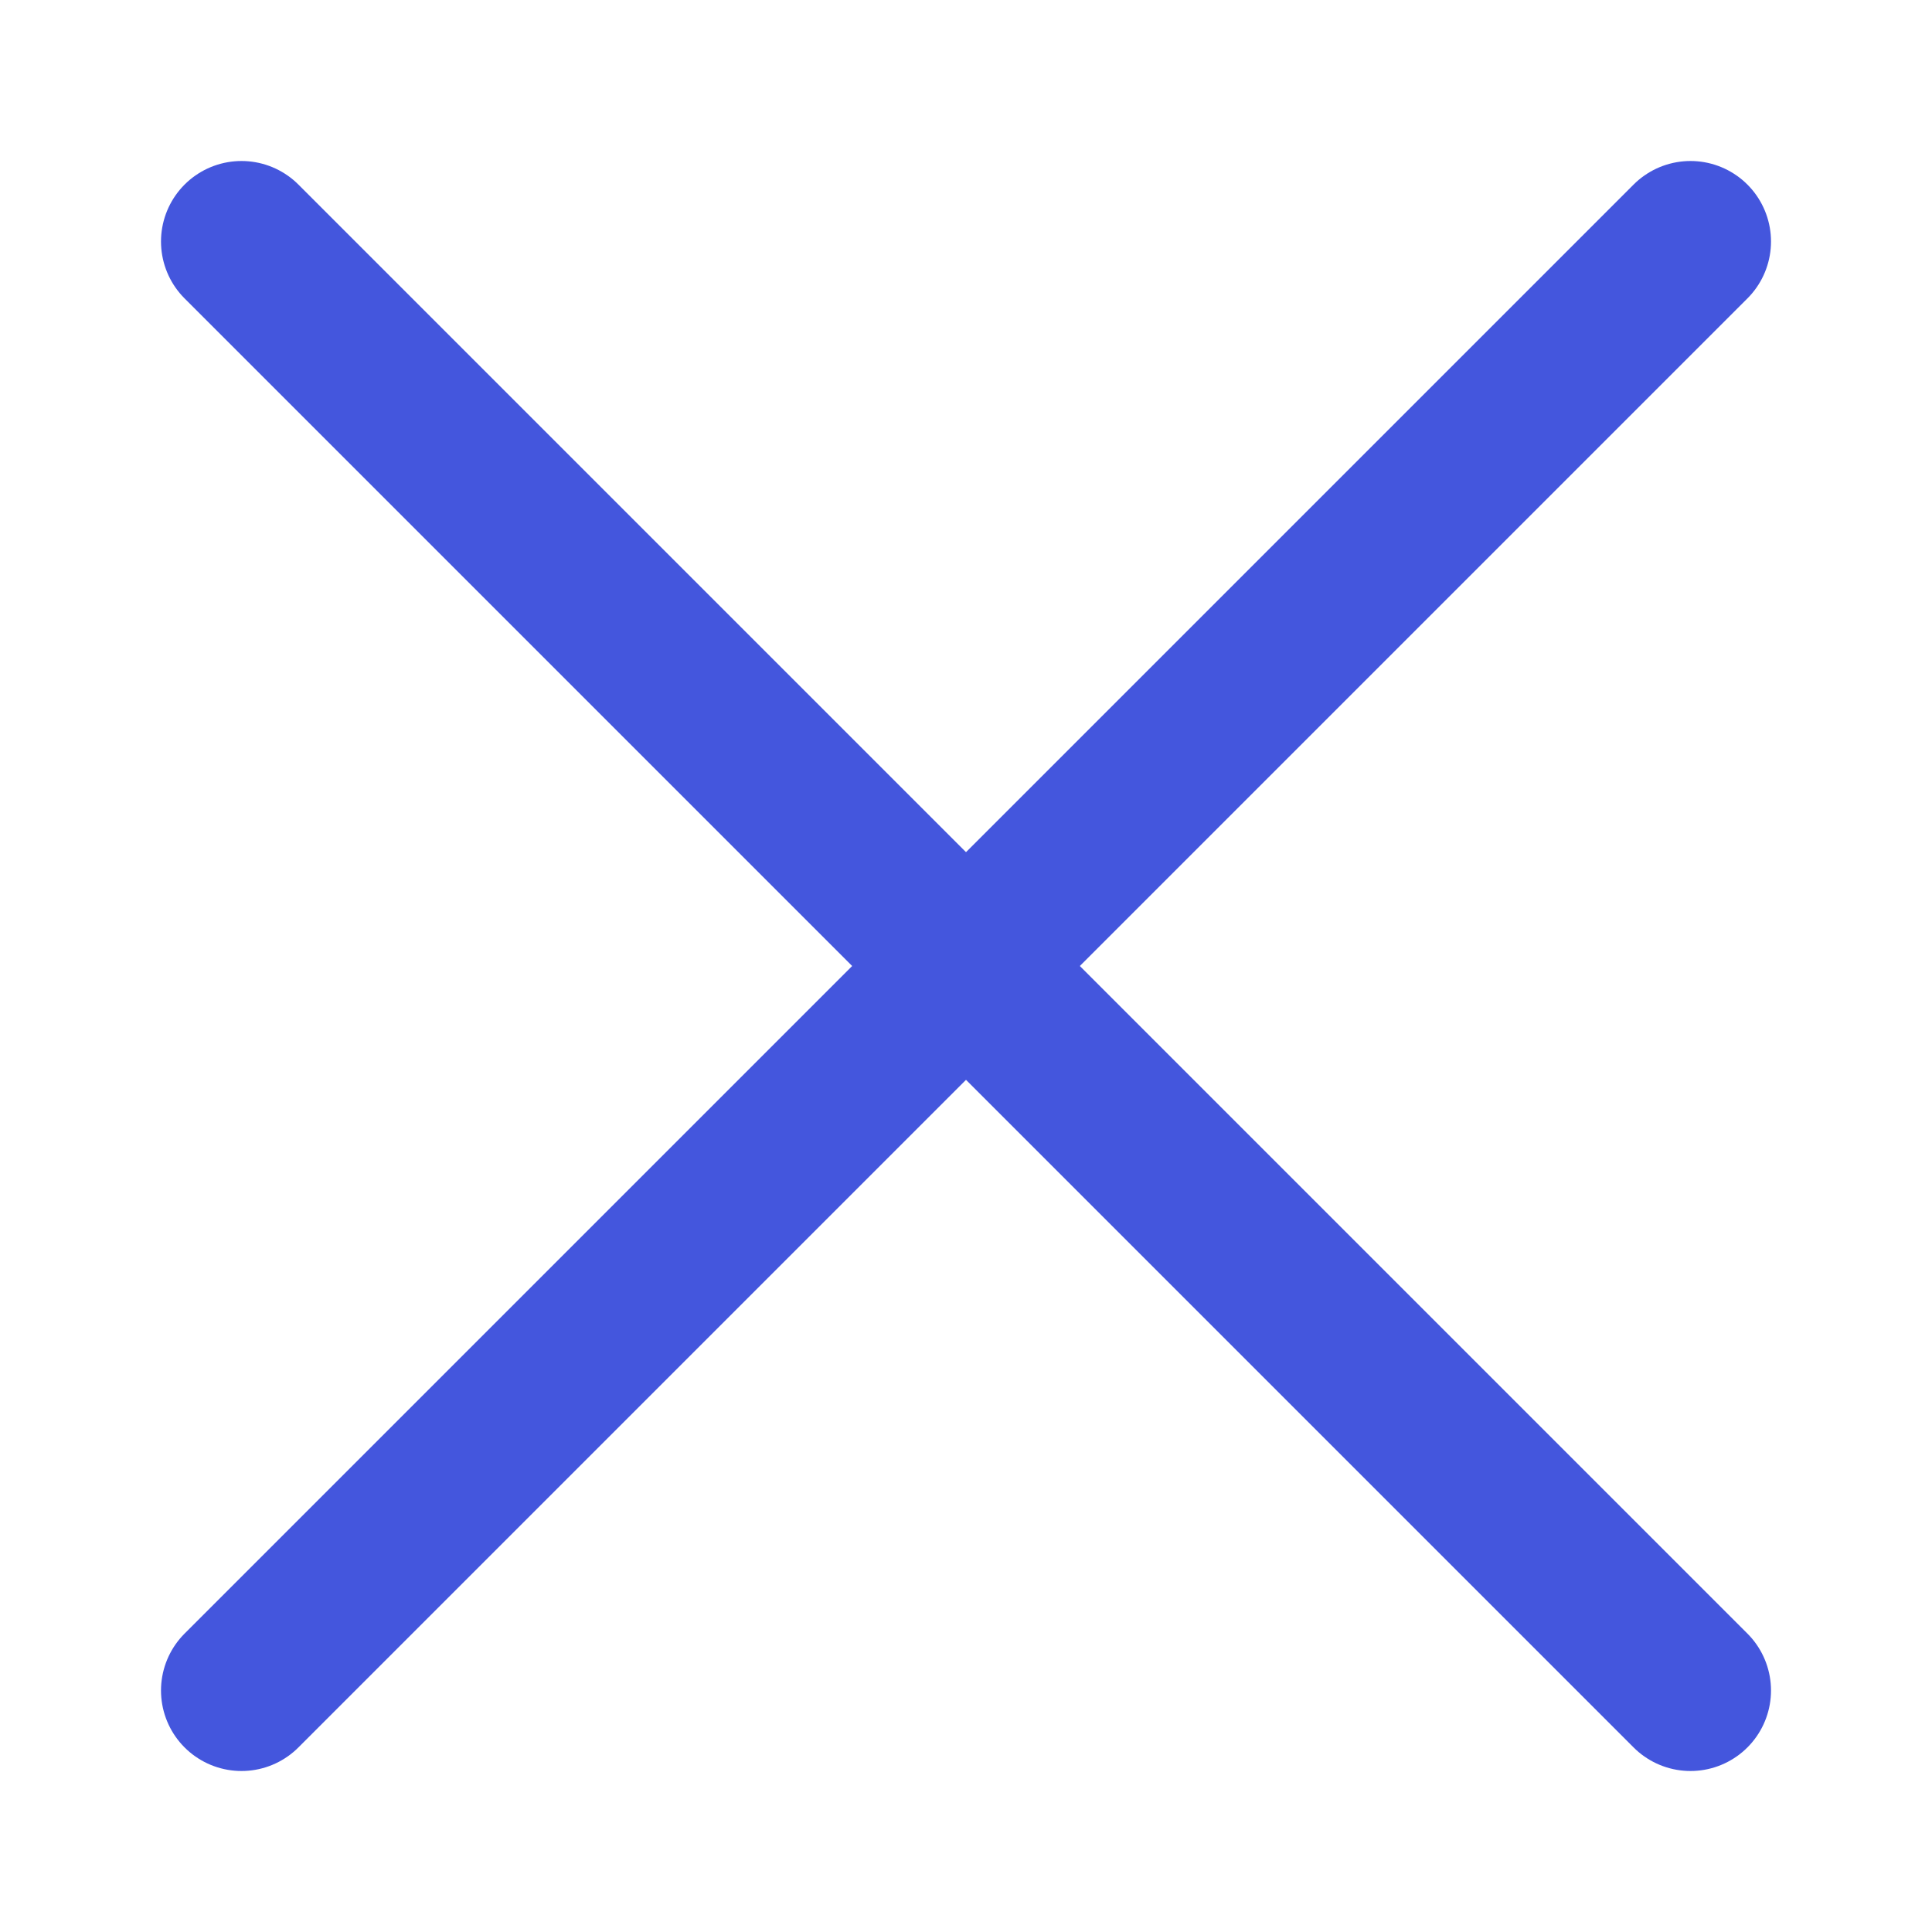
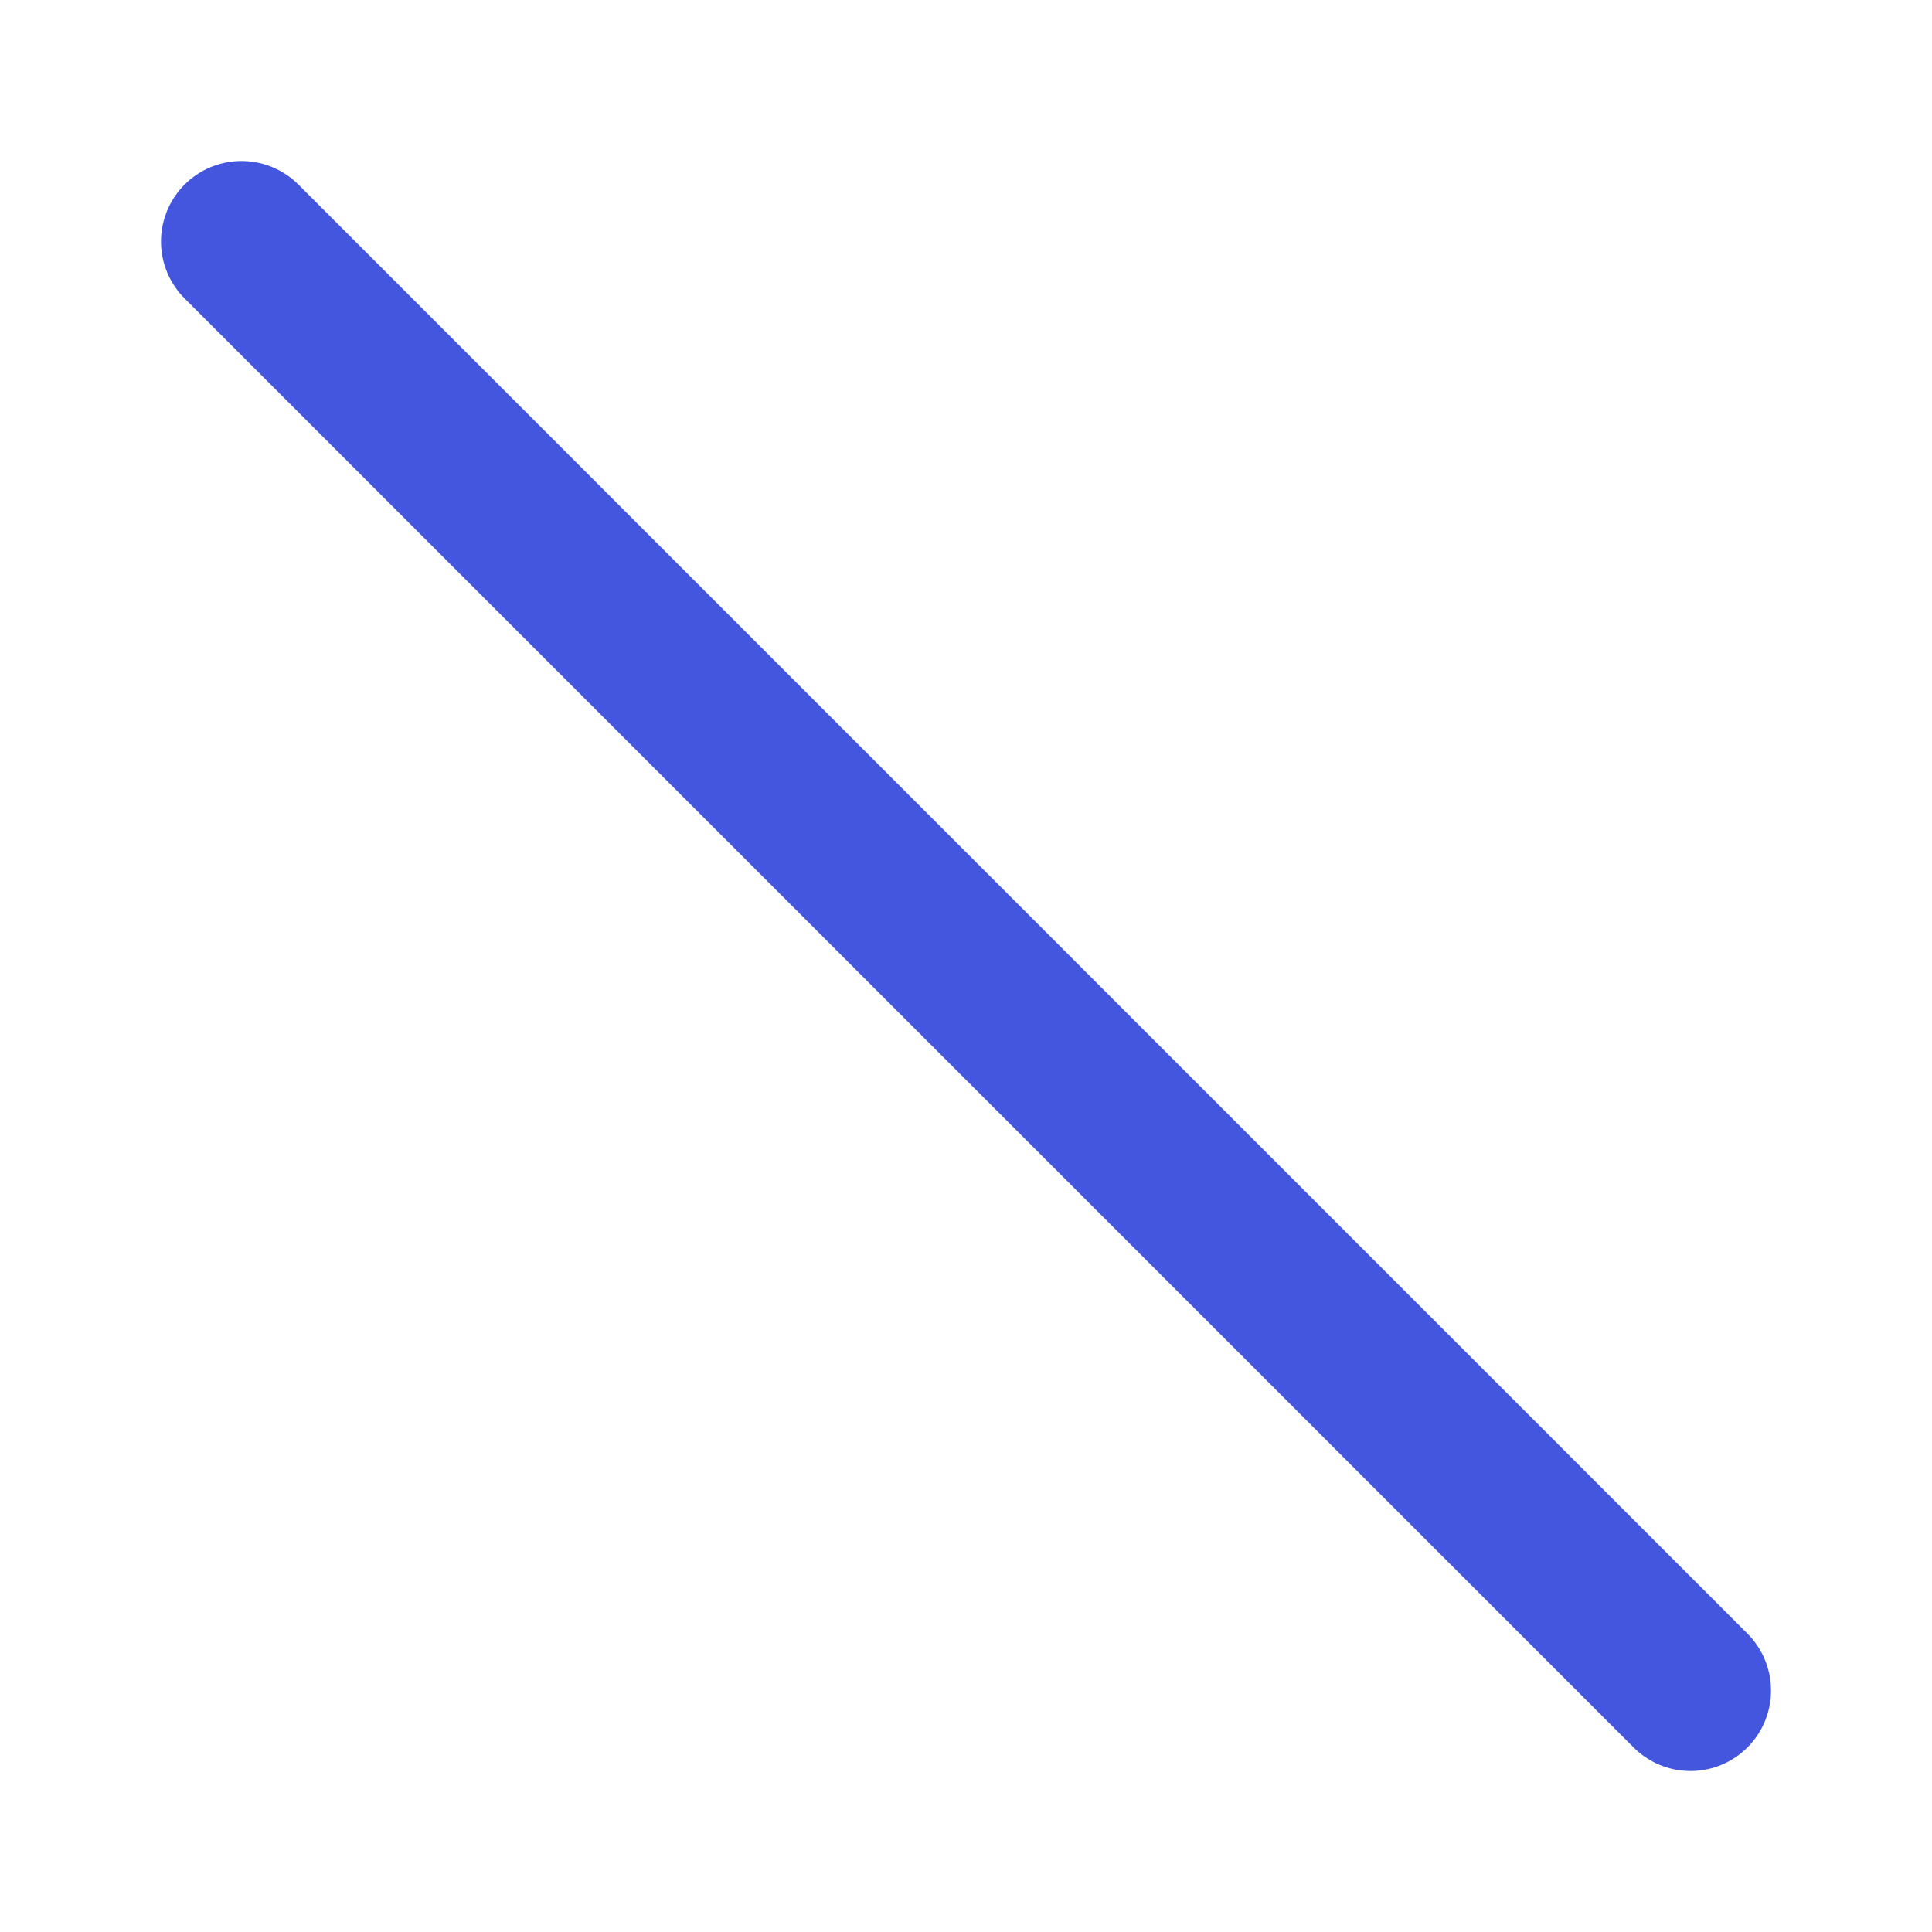
<svg xmlns="http://www.w3.org/2000/svg" fill="none" viewBox="0 0 24 24">
-   <path d="M3 21L21 3" stroke="#4456DD" stroke-width="2" stroke-linecap="round" stroke-linejoin="round" />
  <path d="M21 21L3 3" stroke="#4456DD" stroke-width="2" stroke-linecap="round" stroke-linejoin="round" />
</svg>